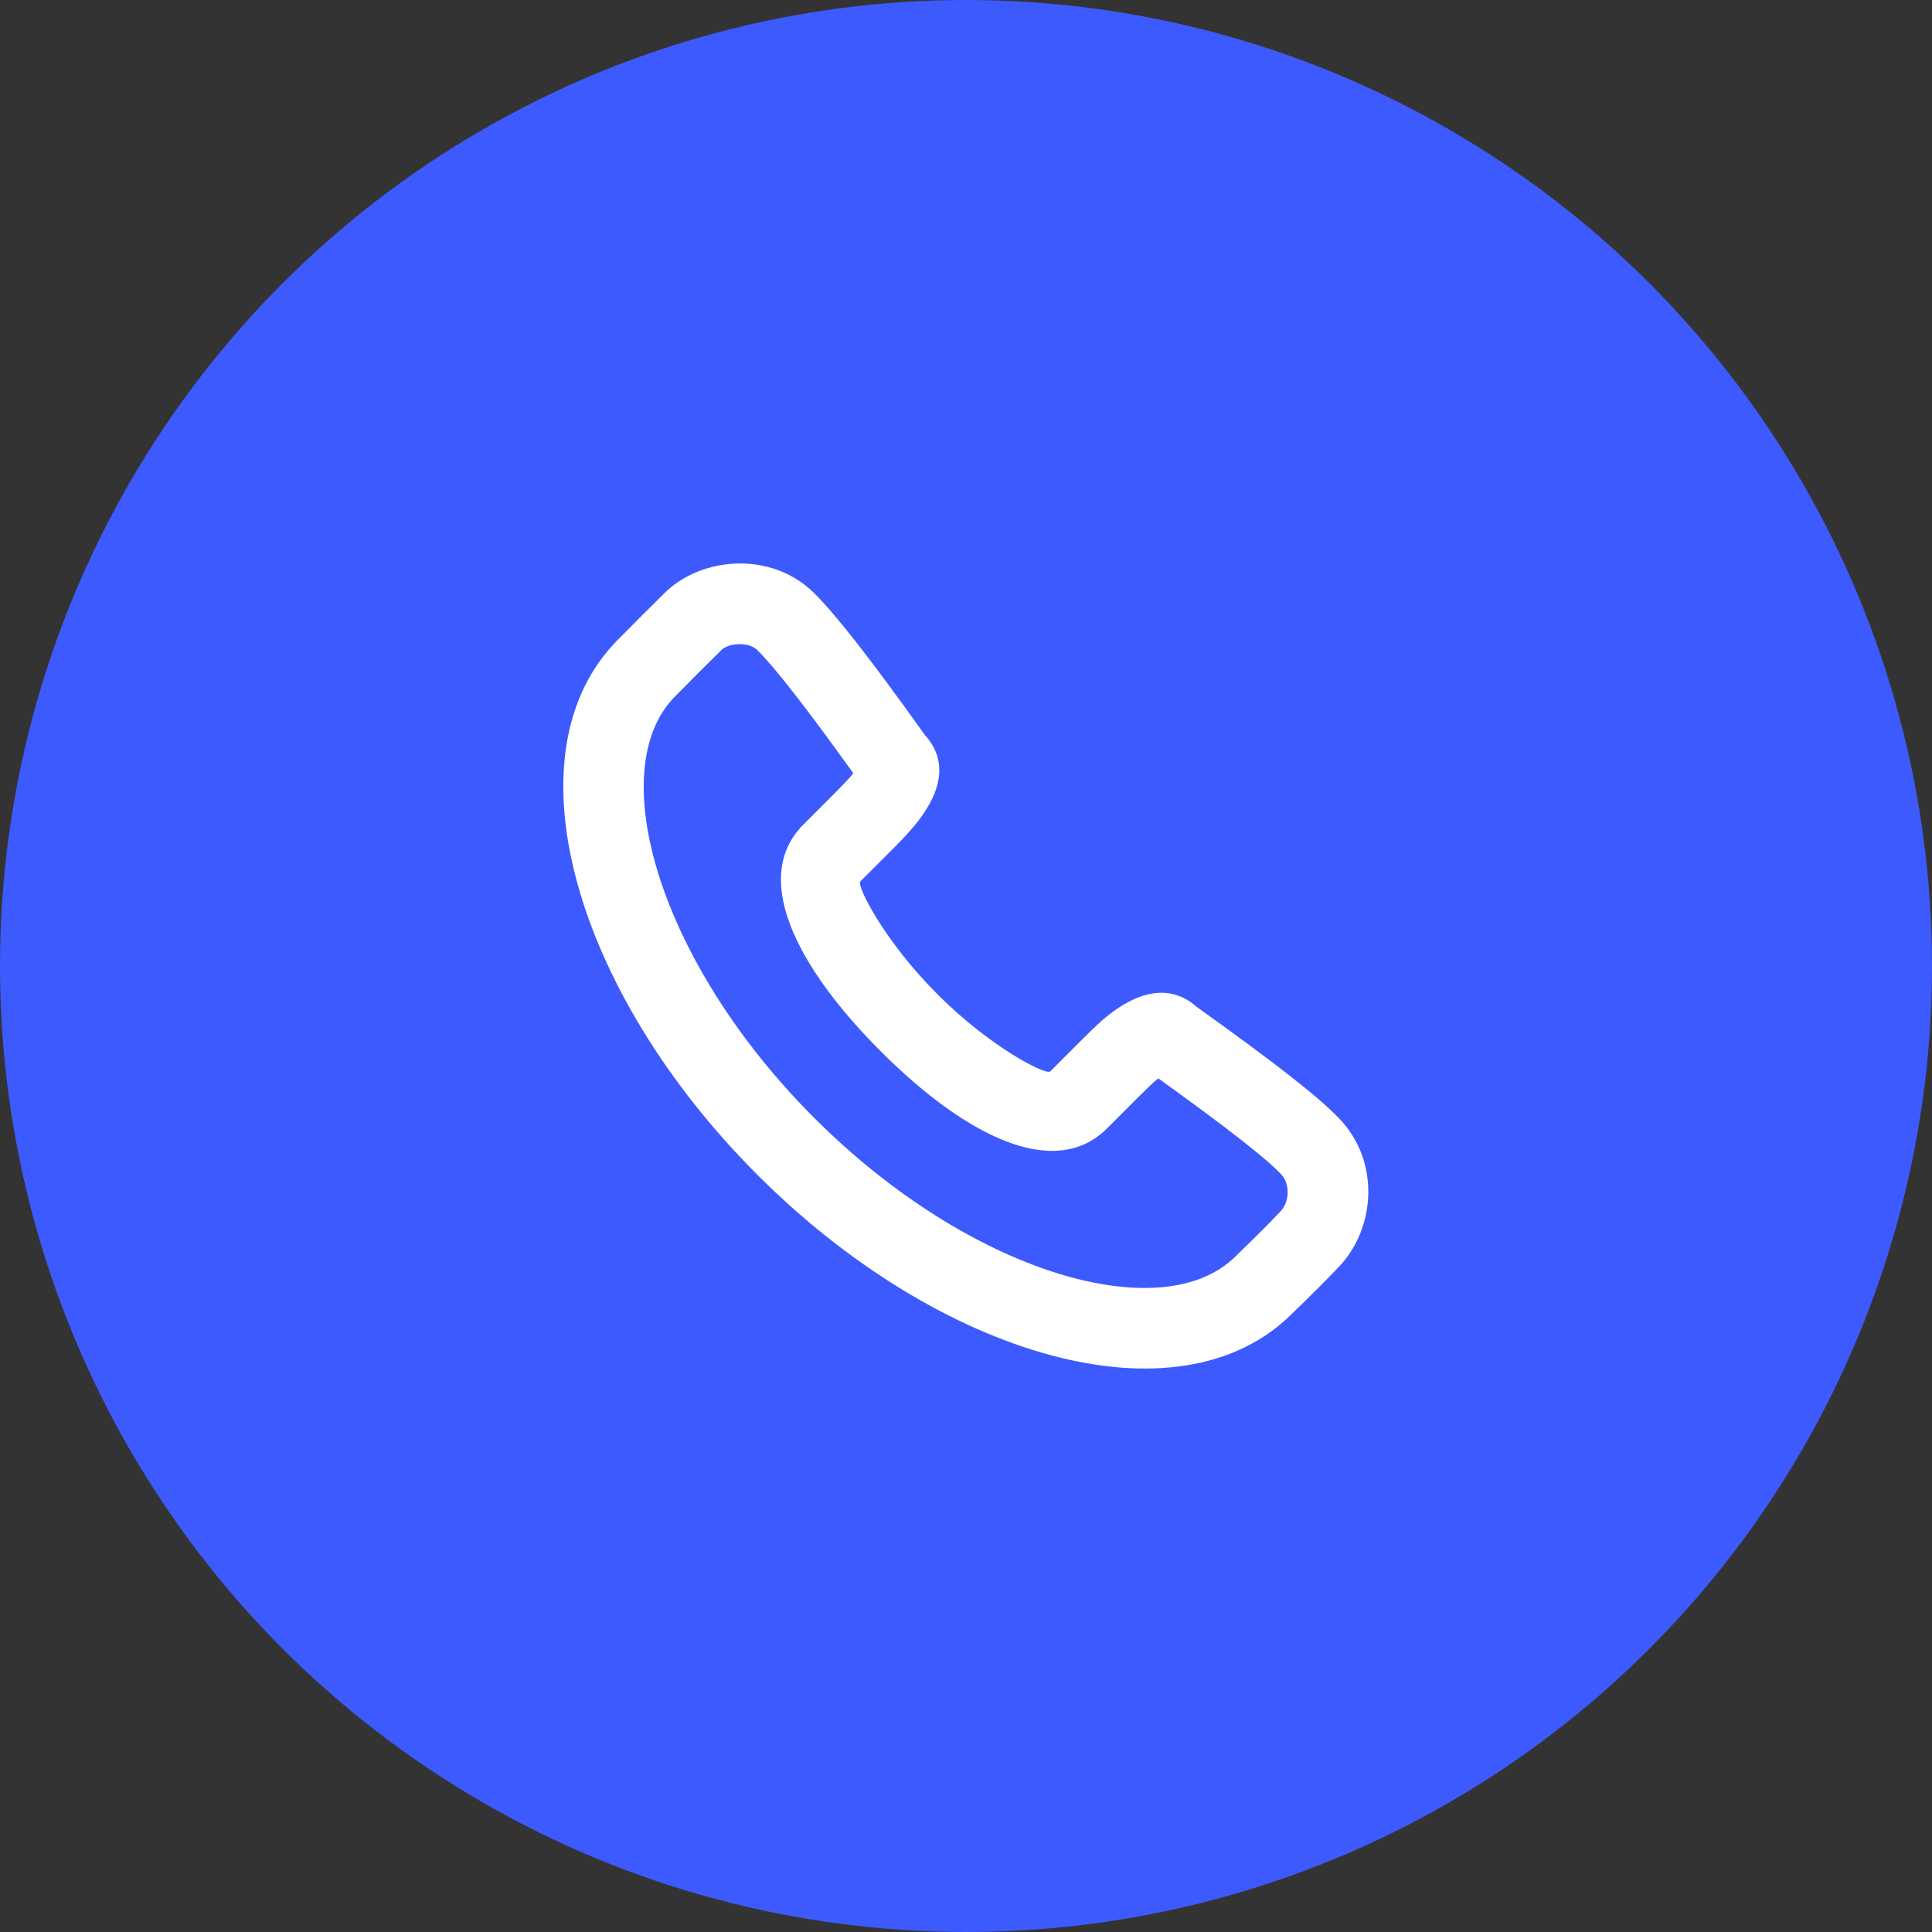
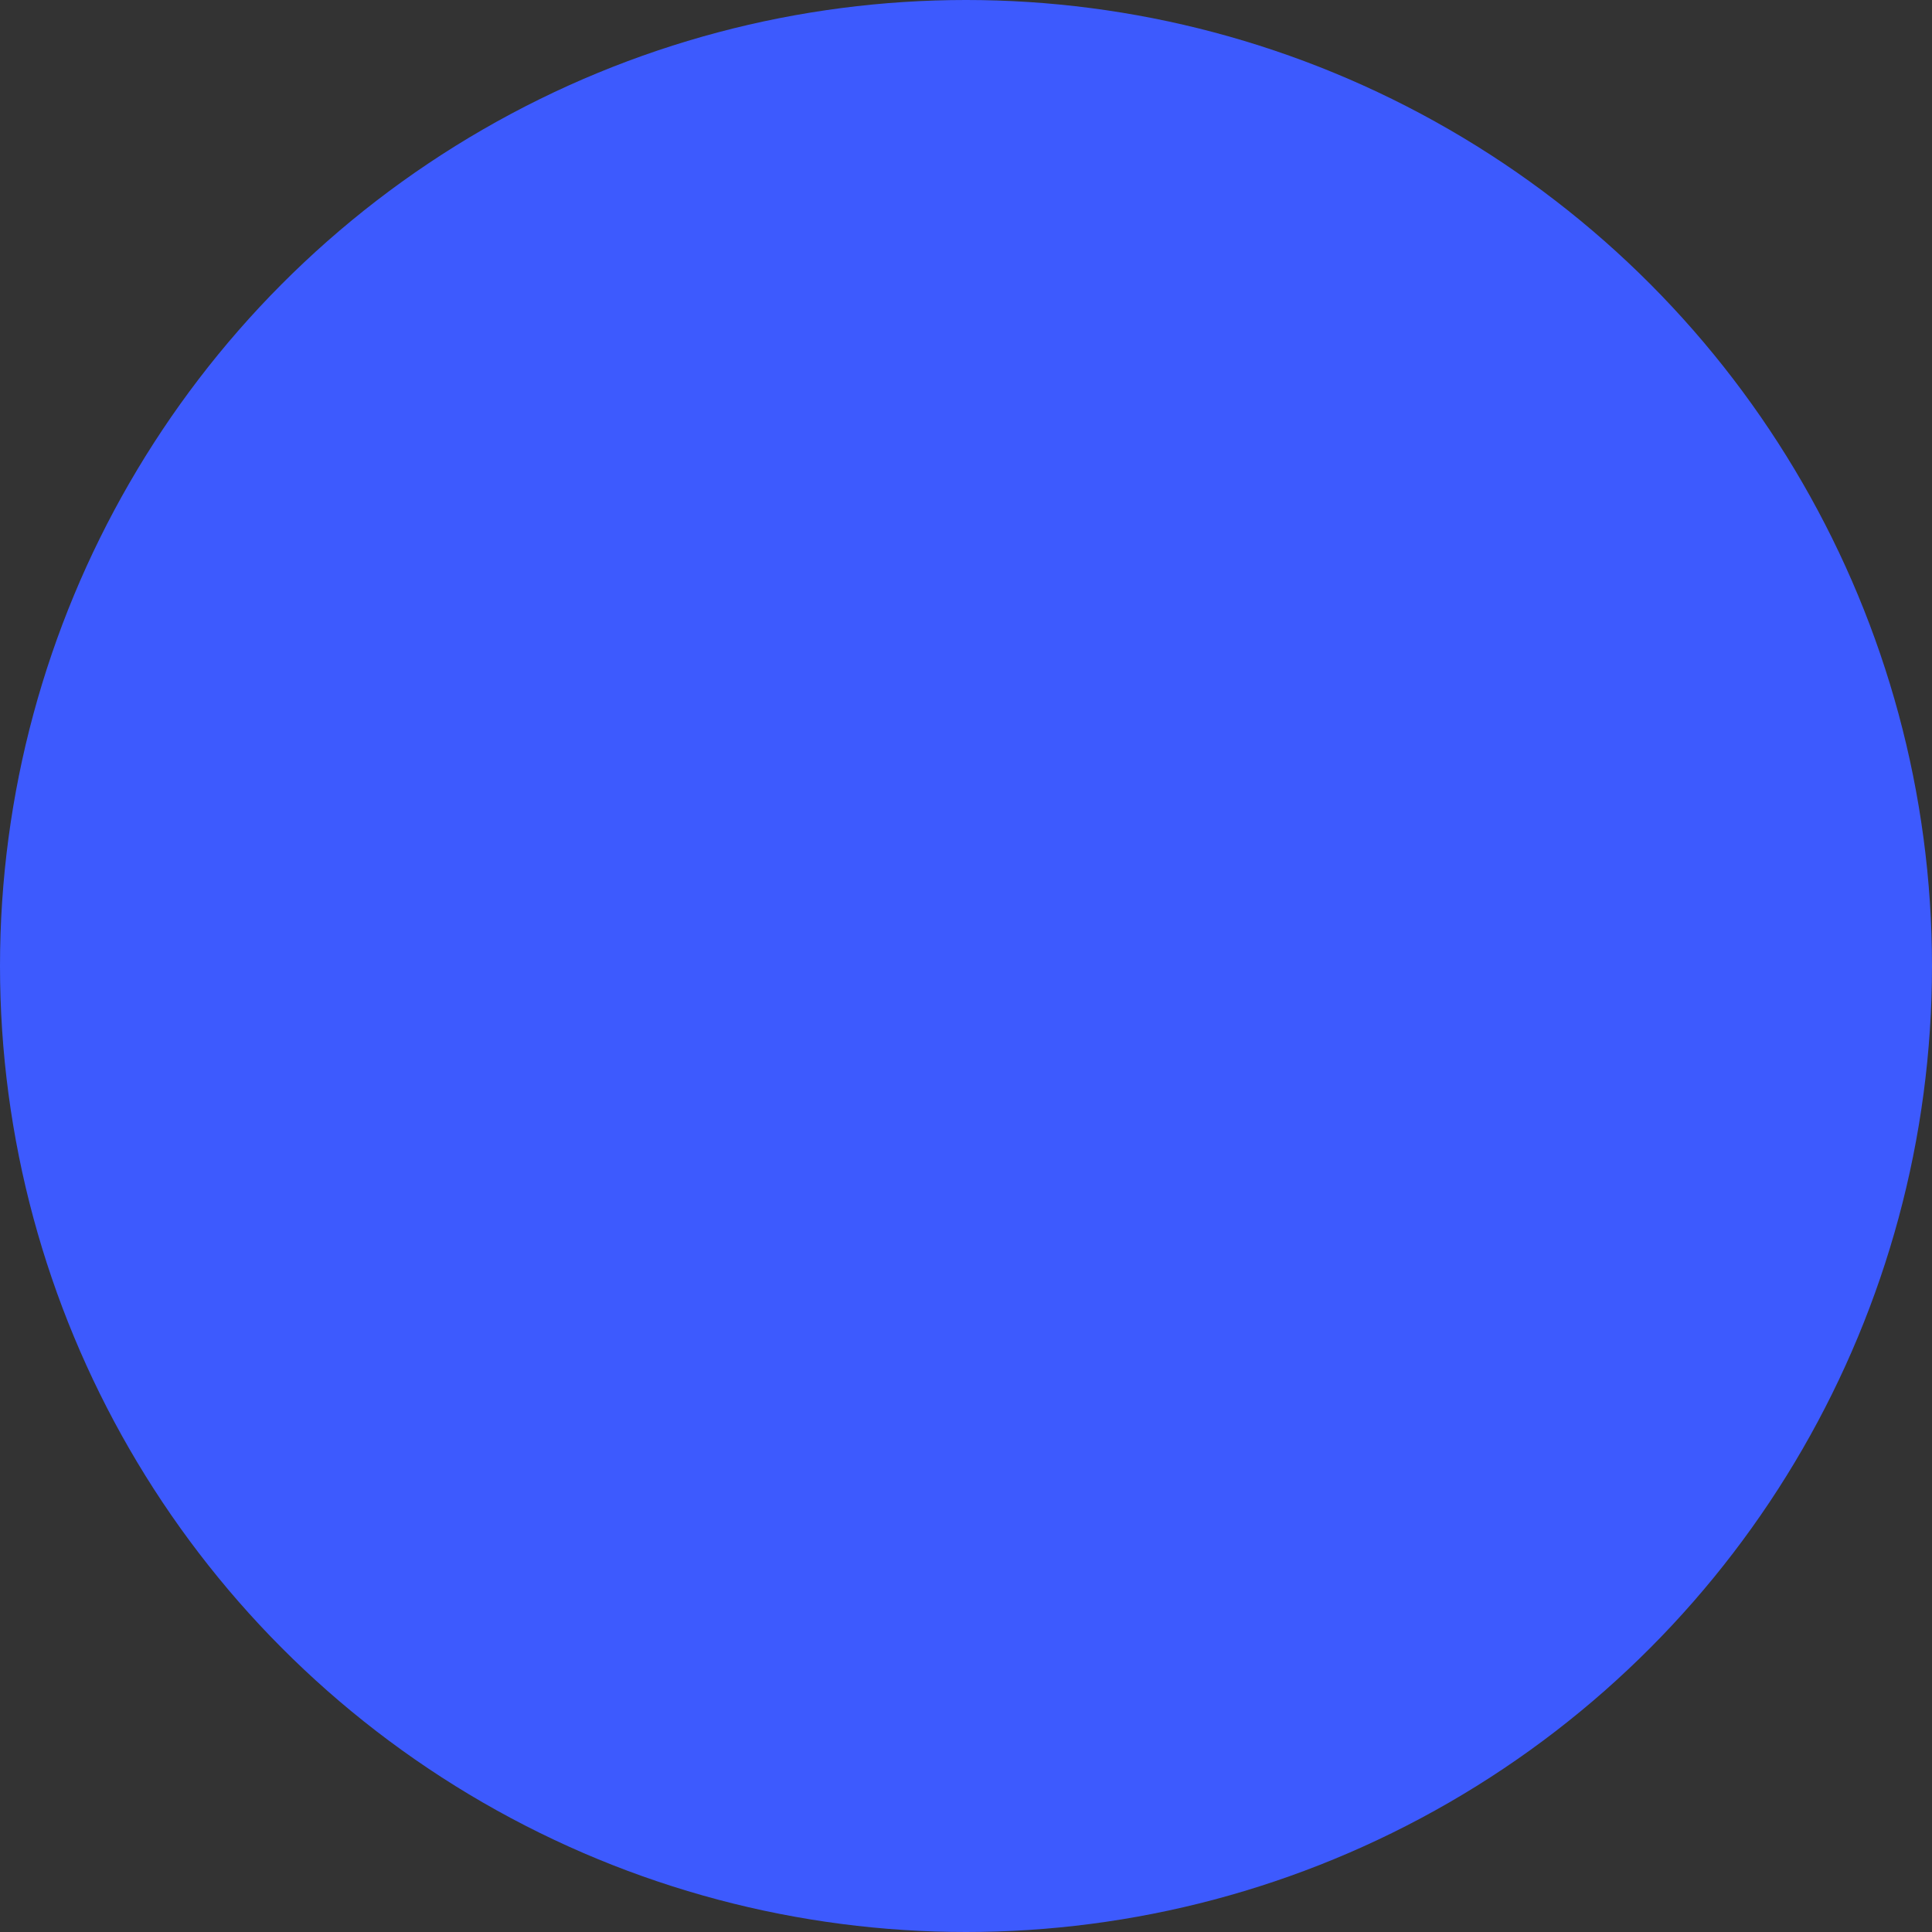
<svg xmlns="http://www.w3.org/2000/svg" width="32" height="32" viewBox="0 0 32 32" fill="none">
  <rect x="0" y="0" width="32" height="32" fill="#333333" stroke="none" />
  <circle cx="16" cy="16" r="16" fill="#3D5AFE" />
-   <path fill-rule="evenodd" clip-rule="evenodd" d="M15.316 12.17C15.707 12.603 15.583 13.093 15.238 13.559C15.156 13.669 15.061 13.778 14.947 13.898C14.893 13.955 14.85 13.998 14.761 14.088C14.558 14.291 14.388 14.461 14.25 14.599C14.183 14.666 14.64 15.58 15.527 16.468C16.414 17.356 17.328 17.813 17.395 17.746L17.906 17.235C18.187 16.953 18.336 16.817 18.541 16.683C18.966 16.404 19.43 16.328 19.822 16.678C21.1 17.592 21.824 18.154 22.178 18.522C22.869 19.24 22.779 20.345 22.182 20.976C21.975 21.195 21.713 21.457 21.403 21.756C19.528 23.631 15.573 22.49 12.541 19.455C9.509 16.42 8.368 12.464 10.238 10.592C10.574 10.251 10.685 10.141 11.012 9.818C11.621 9.219 12.777 9.125 13.48 9.819C13.85 10.184 14.44 10.943 15.316 12.17ZM18.848 18.177L18.337 18.689C17.469 19.558 15.99 18.817 14.585 17.41C13.179 16.003 12.439 14.525 13.308 13.656C13.445 13.518 13.616 13.348 13.818 13.145C13.9 13.063 13.937 13.025 13.982 12.978C14.043 12.914 14.094 12.857 14.134 12.808C13.357 11.725 12.829 11.049 12.544 10.768C12.397 10.623 12.068 10.649 11.947 10.768C11.625 11.086 11.519 11.192 11.184 11.532C9.981 12.735 10.902 15.929 13.483 18.513C16.064 21.096 19.257 22.017 20.469 20.805C20.774 20.51 21.023 20.262 21.214 20.059C21.352 19.913 21.377 19.612 21.218 19.447C20.953 19.171 20.305 18.666 19.185 17.861C19.103 17.927 19.003 18.023 18.848 18.177Z" fill="white" />
</svg>